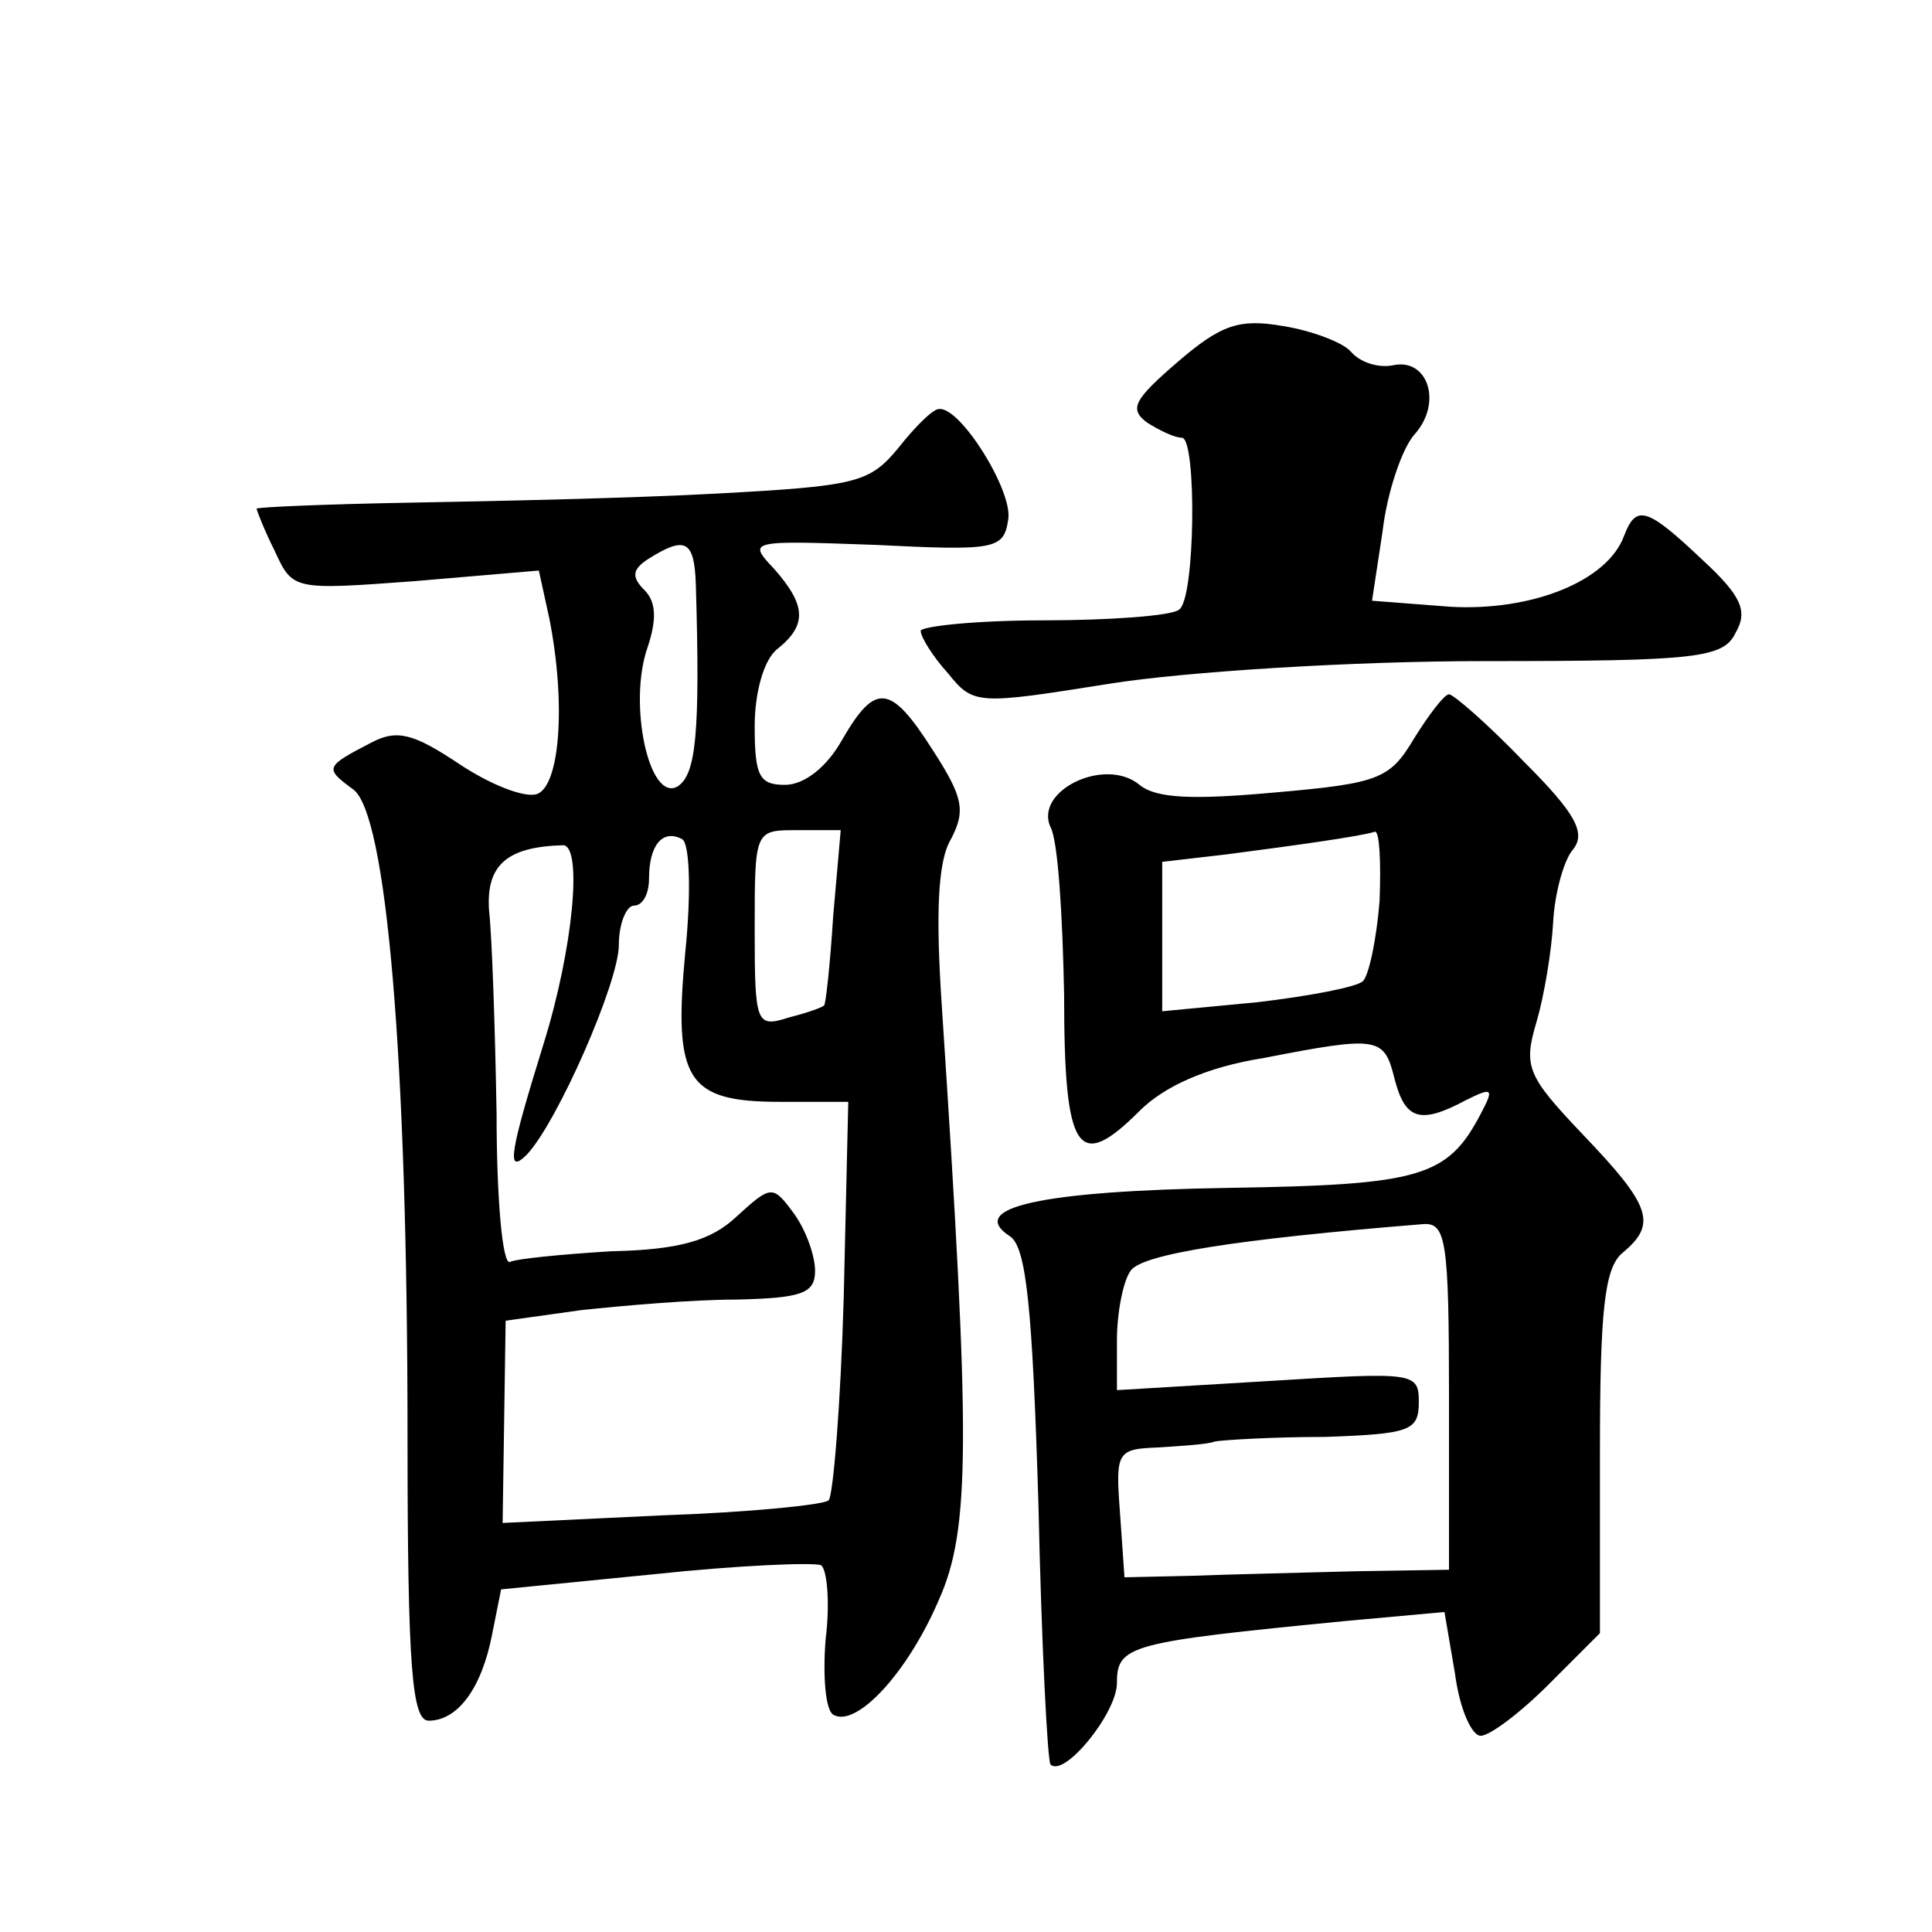
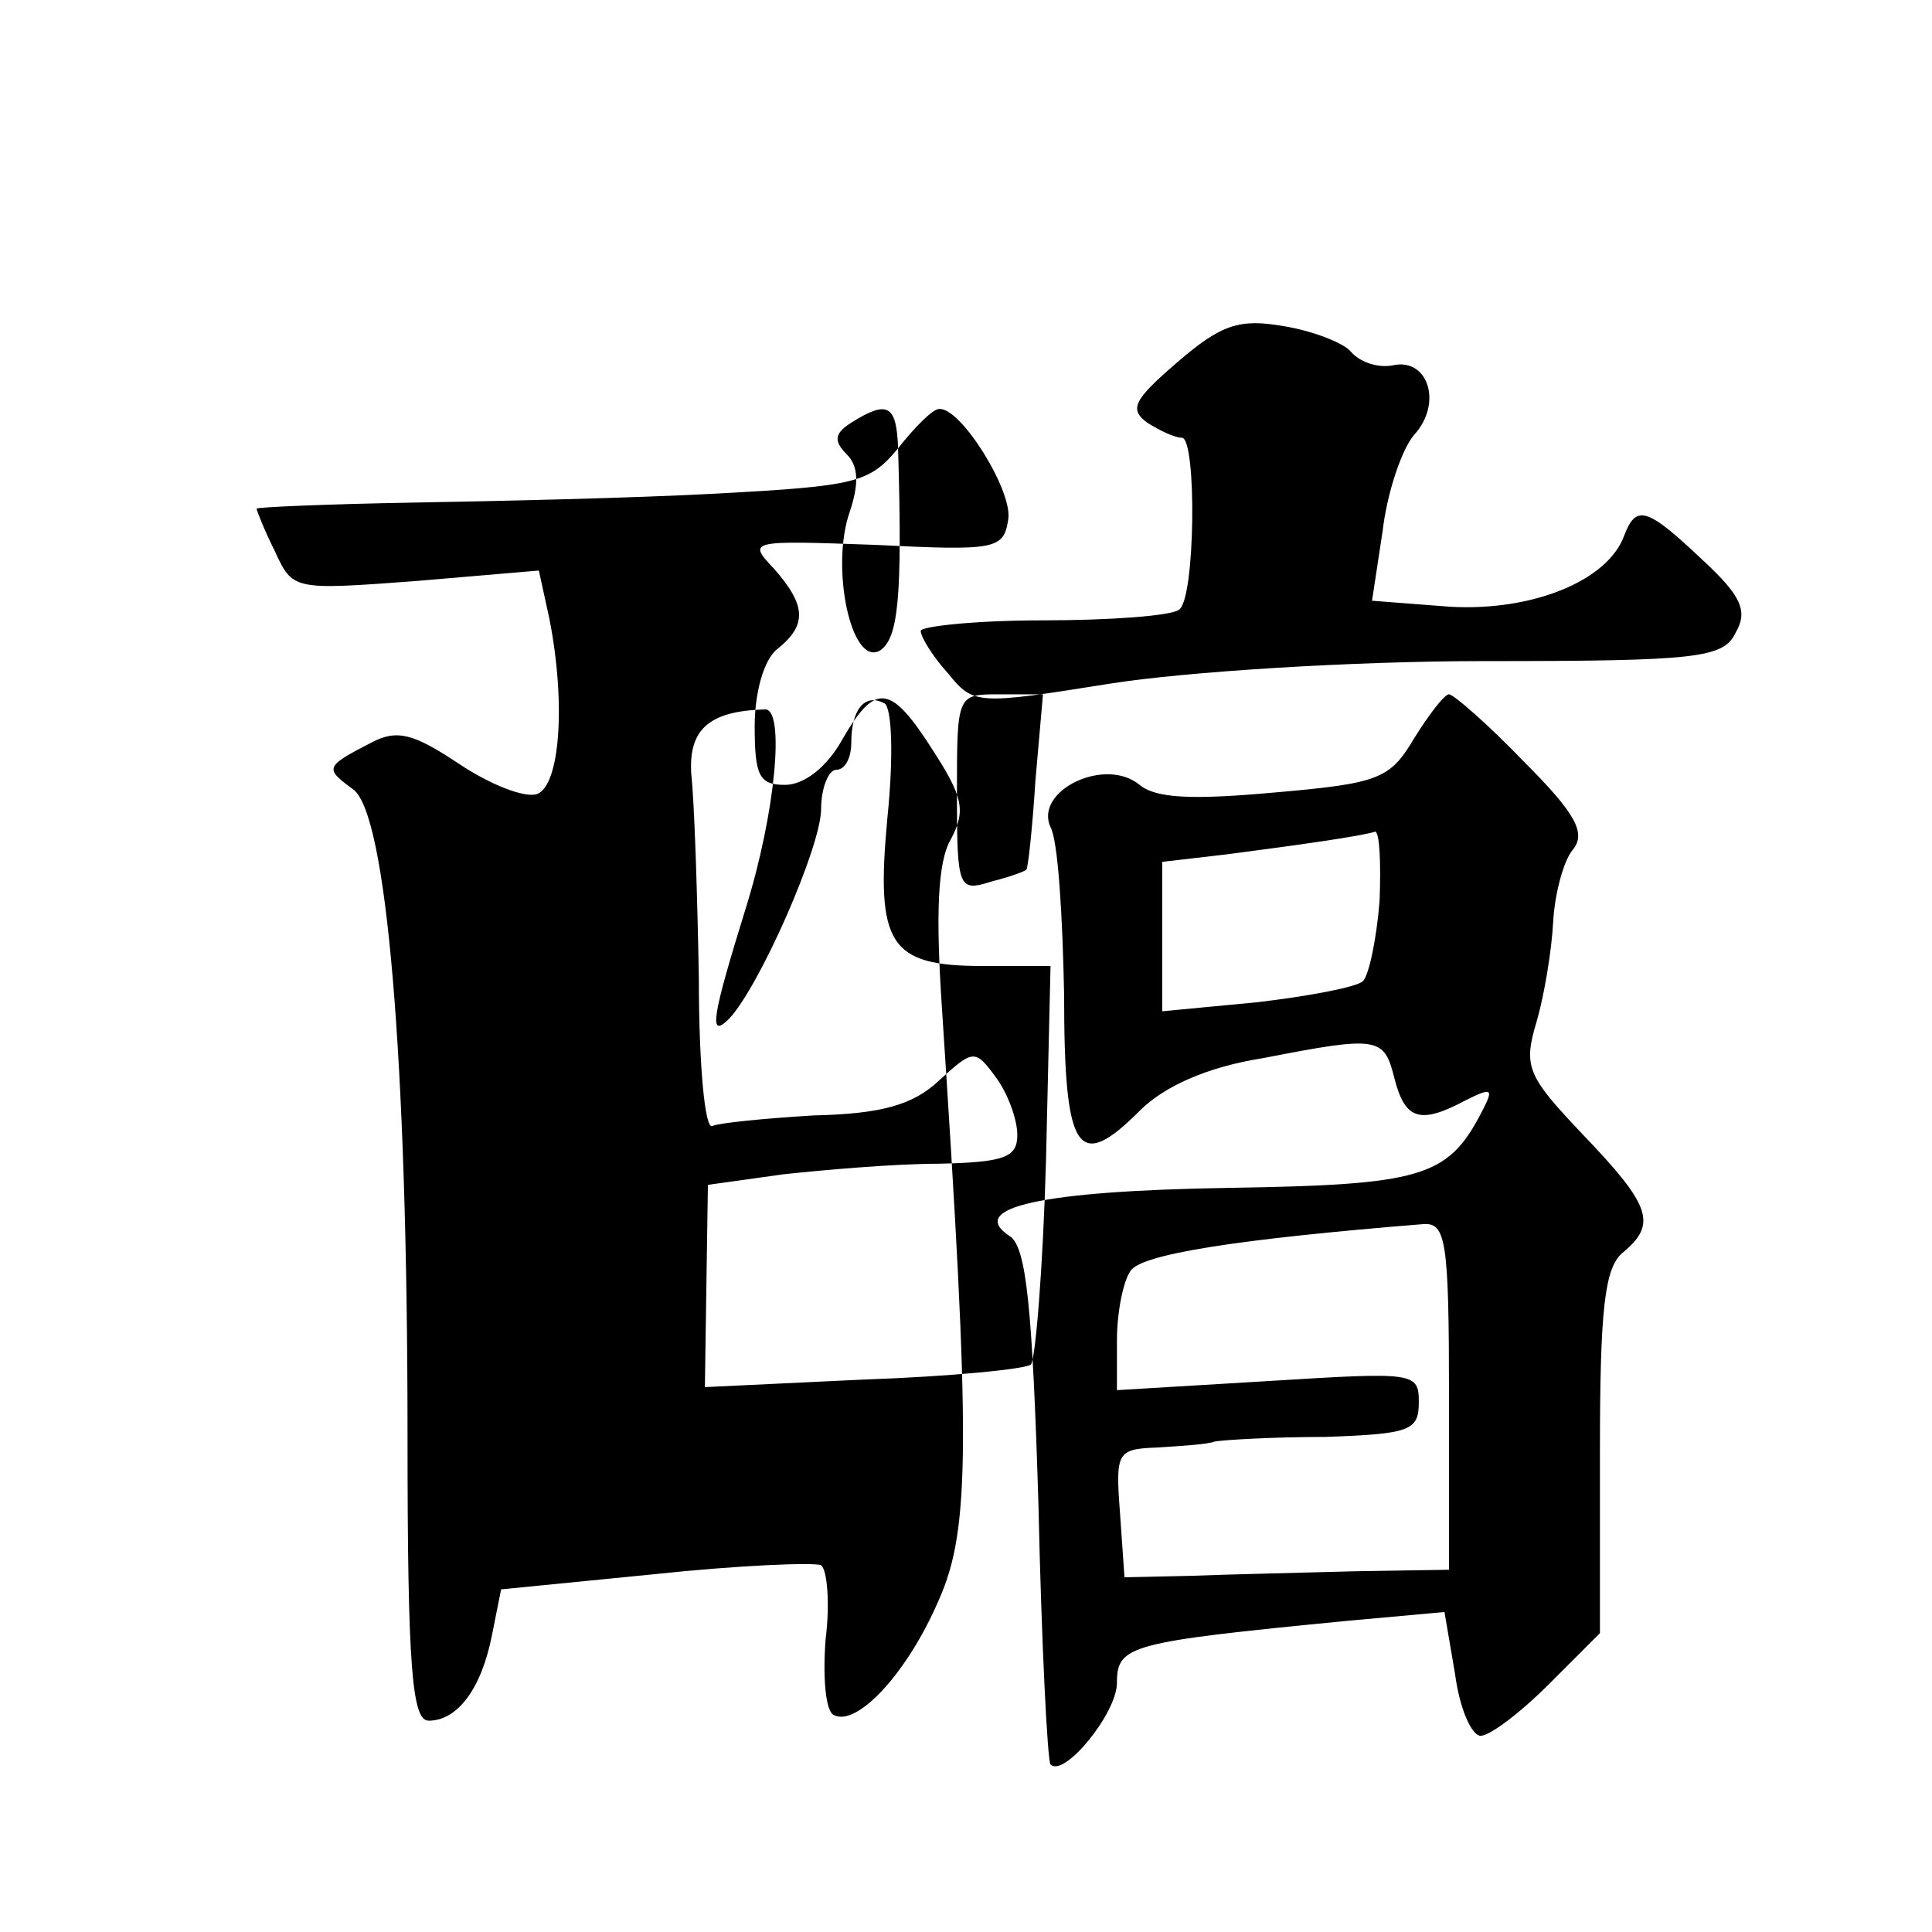
<svg xmlns="http://www.w3.org/2000/svg" version="1.0" width="128pt" height="128pt" viewBox="0 0 128 128" preserveAspectRatio="xMidYMid meet">
  <g transform="translate(0,128) scale(0.1,-0.1)" fill="#0" stroke="none">
-     <path d="M780 1040 c-29 -25 -32 -31 -20 -40 8 -5 18 -10 23 -10 10 0 9 -108 -2 -114 -5 -4 -46 -7 -90 -7 -45 0 -81 -4 -81 -7 0 -4 8 -17 18 -28 17 -21 19 -21 107 -7 50 8 161 15 248 15 142 0 159 2 167 19 8 14 4 24 -22 48 -37 35 -44 37 -52 16 -11 -30 -61 -50 -115 -47 l-52 4 7 46 c3 26 13 55 21 64 19 21 9 51 -14 46 -10 -2 -22 2 -28 9 -5 6 -26 14 -45 17 -29 5 -41 1 -70 -24z M595 983 c-19 -23 -28 -25 -120 -30 -55 -3 -146 -5 -202 -6 -57 -1 -103 -3 -103 -4 0 -1 5 -14 12 -28 12 -26 12 -26 93 -20 l82 7 7 -32 c11 -56 7 -110 -8 -116 -8 -3 -31 6 -52 20 -30 20 -41 23 -58 14 -31 -16 -31 -17 -12 -31 22 -16 36 -176 36 -429 0 -153 3 -188 14 -188 19 0 35 21 42 57 l6 30 101 10 c56 6 106 8 111 6 4 -3 6 -25 3 -49 -2 -25 0 -47 5 -50 15 -9 49 27 70 76 21 47 21 105 2 393 -4 60 -3 96 6 111 10 19 8 28 -12 59 -28 44 -38 45 -60 7 -10 -18 -25 -30 -38 -30 -17 0 -20 6 -20 39 0 22 6 44 15 51 20 16 19 29 -2 53 -18 19 -17 19 67 16 80 -4 85 -3 88 17 3 19 -32 75 -46 73 -4 0 -16 -12 -27 -26z m-134 -90 c3 -100 0 -126 -12 -134 -19 -11 -33 55 -20 92 6 18 6 30 -2 38 -9 9 -8 14 3 21 24 15 30 12 31 -17z m-7 -244 c-8 -85 1 -99 63 -99 l45 0 -3 -129 c-2 -71 -7 -132 -10 -135 -3 -3 -53 -8 -111 -10 l-105 -5 1 67 1 67 50 7 c28 3 74 7 103 7 43 1 52 4 52 19 0 10 -6 27 -14 38 -14 19 -15 19 -38 -2 -17 -16 -38 -22 -83 -23 -33 -2 -63 -5 -67 -7 -5 -3 -9 41 -9 98 -1 57 -3 117 -5 135 -2 30 12 42 49 43 13 0 7 -68 -13 -132 -22 -71 -25 -87 -11 -73 20 21 61 114 61 139 0 14 5 26 10 26 6 0 10 8 10 18 0 22 9 33 22 26 5 -3 6 -36 2 -75z m98 24 c-2 -32 -5 -59 -6 -59 0 -1 -11 -5 -23 -8 -22 -7 -23 -5 -23 58 0 66 0 66 28 66 l29 0 -5 -57z M937 791 c-16 -27 -23 -30 -92 -36 -55 -5 -79 -4 -90 5 -23 19 -70 -4 -59 -28 5 -9 8 -59 9 -111 0 -105 9 -118 50 -77 16 16 44 29 82 35 77 15 80 14 87 -14 7 -27 17 -30 47 -14 18 9 19 8 10 -9 -22 -42 -40 -47 -167 -49 -124 -2 -174 -13 -145 -32 11 -7 15 -47 19 -178 2 -92 6 -170 8 -172 9 -9 44 34 44 54 0 25 8 27 151 41 l66 6 7 -41 c3 -23 11 -41 17 -41 6 0 26 15 45 34 l34 34 0 120 c0 94 3 122 15 132 23 19 19 31 -26 78 -37 39 -40 45 -31 75 5 17 10 47 11 66 1 19 7 41 13 48 9 11 2 24 -32 58 -24 25 -47 45 -50 45 -3 0 -13 -13 -23 -29z m-23 -108 c-2 -25 -7 -49 -11 -53 -4 -4 -36 -10 -70 -14 l-63 -6 0 50 0 49 43 5 c46 6 89 12 98 15 3 0 4 -20 3 -46z m46 -328 l0 -115 -62 -1 c-35 -1 -83 -2 -108 -3 l-45 -1 -3 43 c-3 40 -2 42 25 43 15 1 33 2 38 4 6 1 38 3 73 3 56 2 62 4 62 23 0 20 -3 20 -100 14 l-100 -6 0 33 c0 18 4 39 9 46 7 11 70 21 194 31 15 1 17 -11 17 -114z" />
+     <path d="M780 1040 c-29 -25 -32 -31 -20 -40 8 -5 18 -10 23 -10 10 0 9 -108 -2 -114 -5 -4 -46 -7 -90 -7 -45 0 -81 -4 -81 -7 0 -4 8 -17 18 -28 17 -21 19 -21 107 -7 50 8 161 15 248 15 142 0 159 2 167 19 8 14 4 24 -22 48 -37 35 -44 37 -52 16 -11 -30 -61 -50 -115 -47 l-52 4 7 46 c3 26 13 55 21 64 19 21 9 51 -14 46 -10 -2 -22 2 -28 9 -5 6 -26 14 -45 17 -29 5 -41 1 -70 -24z M595 983 c-19 -23 -28 -25 -120 -30 -55 -3 -146 -5 -202 -6 -57 -1 -103 -3 -103 -4 0 -1 5 -14 12 -28 12 -26 12 -26 93 -20 l82 7 7 -32 c11 -56 7 -110 -8 -116 -8 -3 -31 6 -52 20 -30 20 -41 23 -58 14 -31 -16 -31 -17 -12 -31 22 -16 36 -176 36 -429 0 -153 3 -188 14 -188 19 0 35 21 42 57 l6 30 101 10 c56 6 106 8 111 6 4 -3 6 -25 3 -49 -2 -25 0 -47 5 -50 15 -9 49 27 70 76 21 47 21 105 2 393 -4 60 -3 96 6 111 10 19 8 28 -12 59 -28 44 -38 45 -60 7 -10 -18 -25 -30 -38 -30 -17 0 -20 6 -20 39 0 22 6 44 15 51 20 16 19 29 -2 53 -18 19 -17 19 67 16 80 -4 85 -3 88 17 3 19 -32 75 -46 73 -4 0 -16 -12 -27 -26z c3 -100 0 -126 -12 -134 -19 -11 -33 55 -20 92 6 18 6 30 -2 38 -9 9 -8 14 3 21 24 15 30 12 31 -17z m-7 -244 c-8 -85 1 -99 63 -99 l45 0 -3 -129 c-2 -71 -7 -132 -10 -135 -3 -3 -53 -8 -111 -10 l-105 -5 1 67 1 67 50 7 c28 3 74 7 103 7 43 1 52 4 52 19 0 10 -6 27 -14 38 -14 19 -15 19 -38 -2 -17 -16 -38 -22 -83 -23 -33 -2 -63 -5 -67 -7 -5 -3 -9 41 -9 98 -1 57 -3 117 -5 135 -2 30 12 42 49 43 13 0 7 -68 -13 -132 -22 -71 -25 -87 -11 -73 20 21 61 114 61 139 0 14 5 26 10 26 6 0 10 8 10 18 0 22 9 33 22 26 5 -3 6 -36 2 -75z m98 24 c-2 -32 -5 -59 -6 -59 0 -1 -11 -5 -23 -8 -22 -7 -23 -5 -23 58 0 66 0 66 28 66 l29 0 -5 -57z M937 791 c-16 -27 -23 -30 -92 -36 -55 -5 -79 -4 -90 5 -23 19 -70 -4 -59 -28 5 -9 8 -59 9 -111 0 -105 9 -118 50 -77 16 16 44 29 82 35 77 15 80 14 87 -14 7 -27 17 -30 47 -14 18 9 19 8 10 -9 -22 -42 -40 -47 -167 -49 -124 -2 -174 -13 -145 -32 11 -7 15 -47 19 -178 2 -92 6 -170 8 -172 9 -9 44 34 44 54 0 25 8 27 151 41 l66 6 7 -41 c3 -23 11 -41 17 -41 6 0 26 15 45 34 l34 34 0 120 c0 94 3 122 15 132 23 19 19 31 -26 78 -37 39 -40 45 -31 75 5 17 10 47 11 66 1 19 7 41 13 48 9 11 2 24 -32 58 -24 25 -47 45 -50 45 -3 0 -13 -13 -23 -29z m-23 -108 c-2 -25 -7 -49 -11 -53 -4 -4 -36 -10 -70 -14 l-63 -6 0 50 0 49 43 5 c46 6 89 12 98 15 3 0 4 -20 3 -46z m46 -328 l0 -115 -62 -1 c-35 -1 -83 -2 -108 -3 l-45 -1 -3 43 c-3 40 -2 42 25 43 15 1 33 2 38 4 6 1 38 3 73 3 56 2 62 4 62 23 0 20 -3 20 -100 14 l-100 -6 0 33 c0 18 4 39 9 46 7 11 70 21 194 31 15 1 17 -11 17 -114z" />
  </g>
</svg>